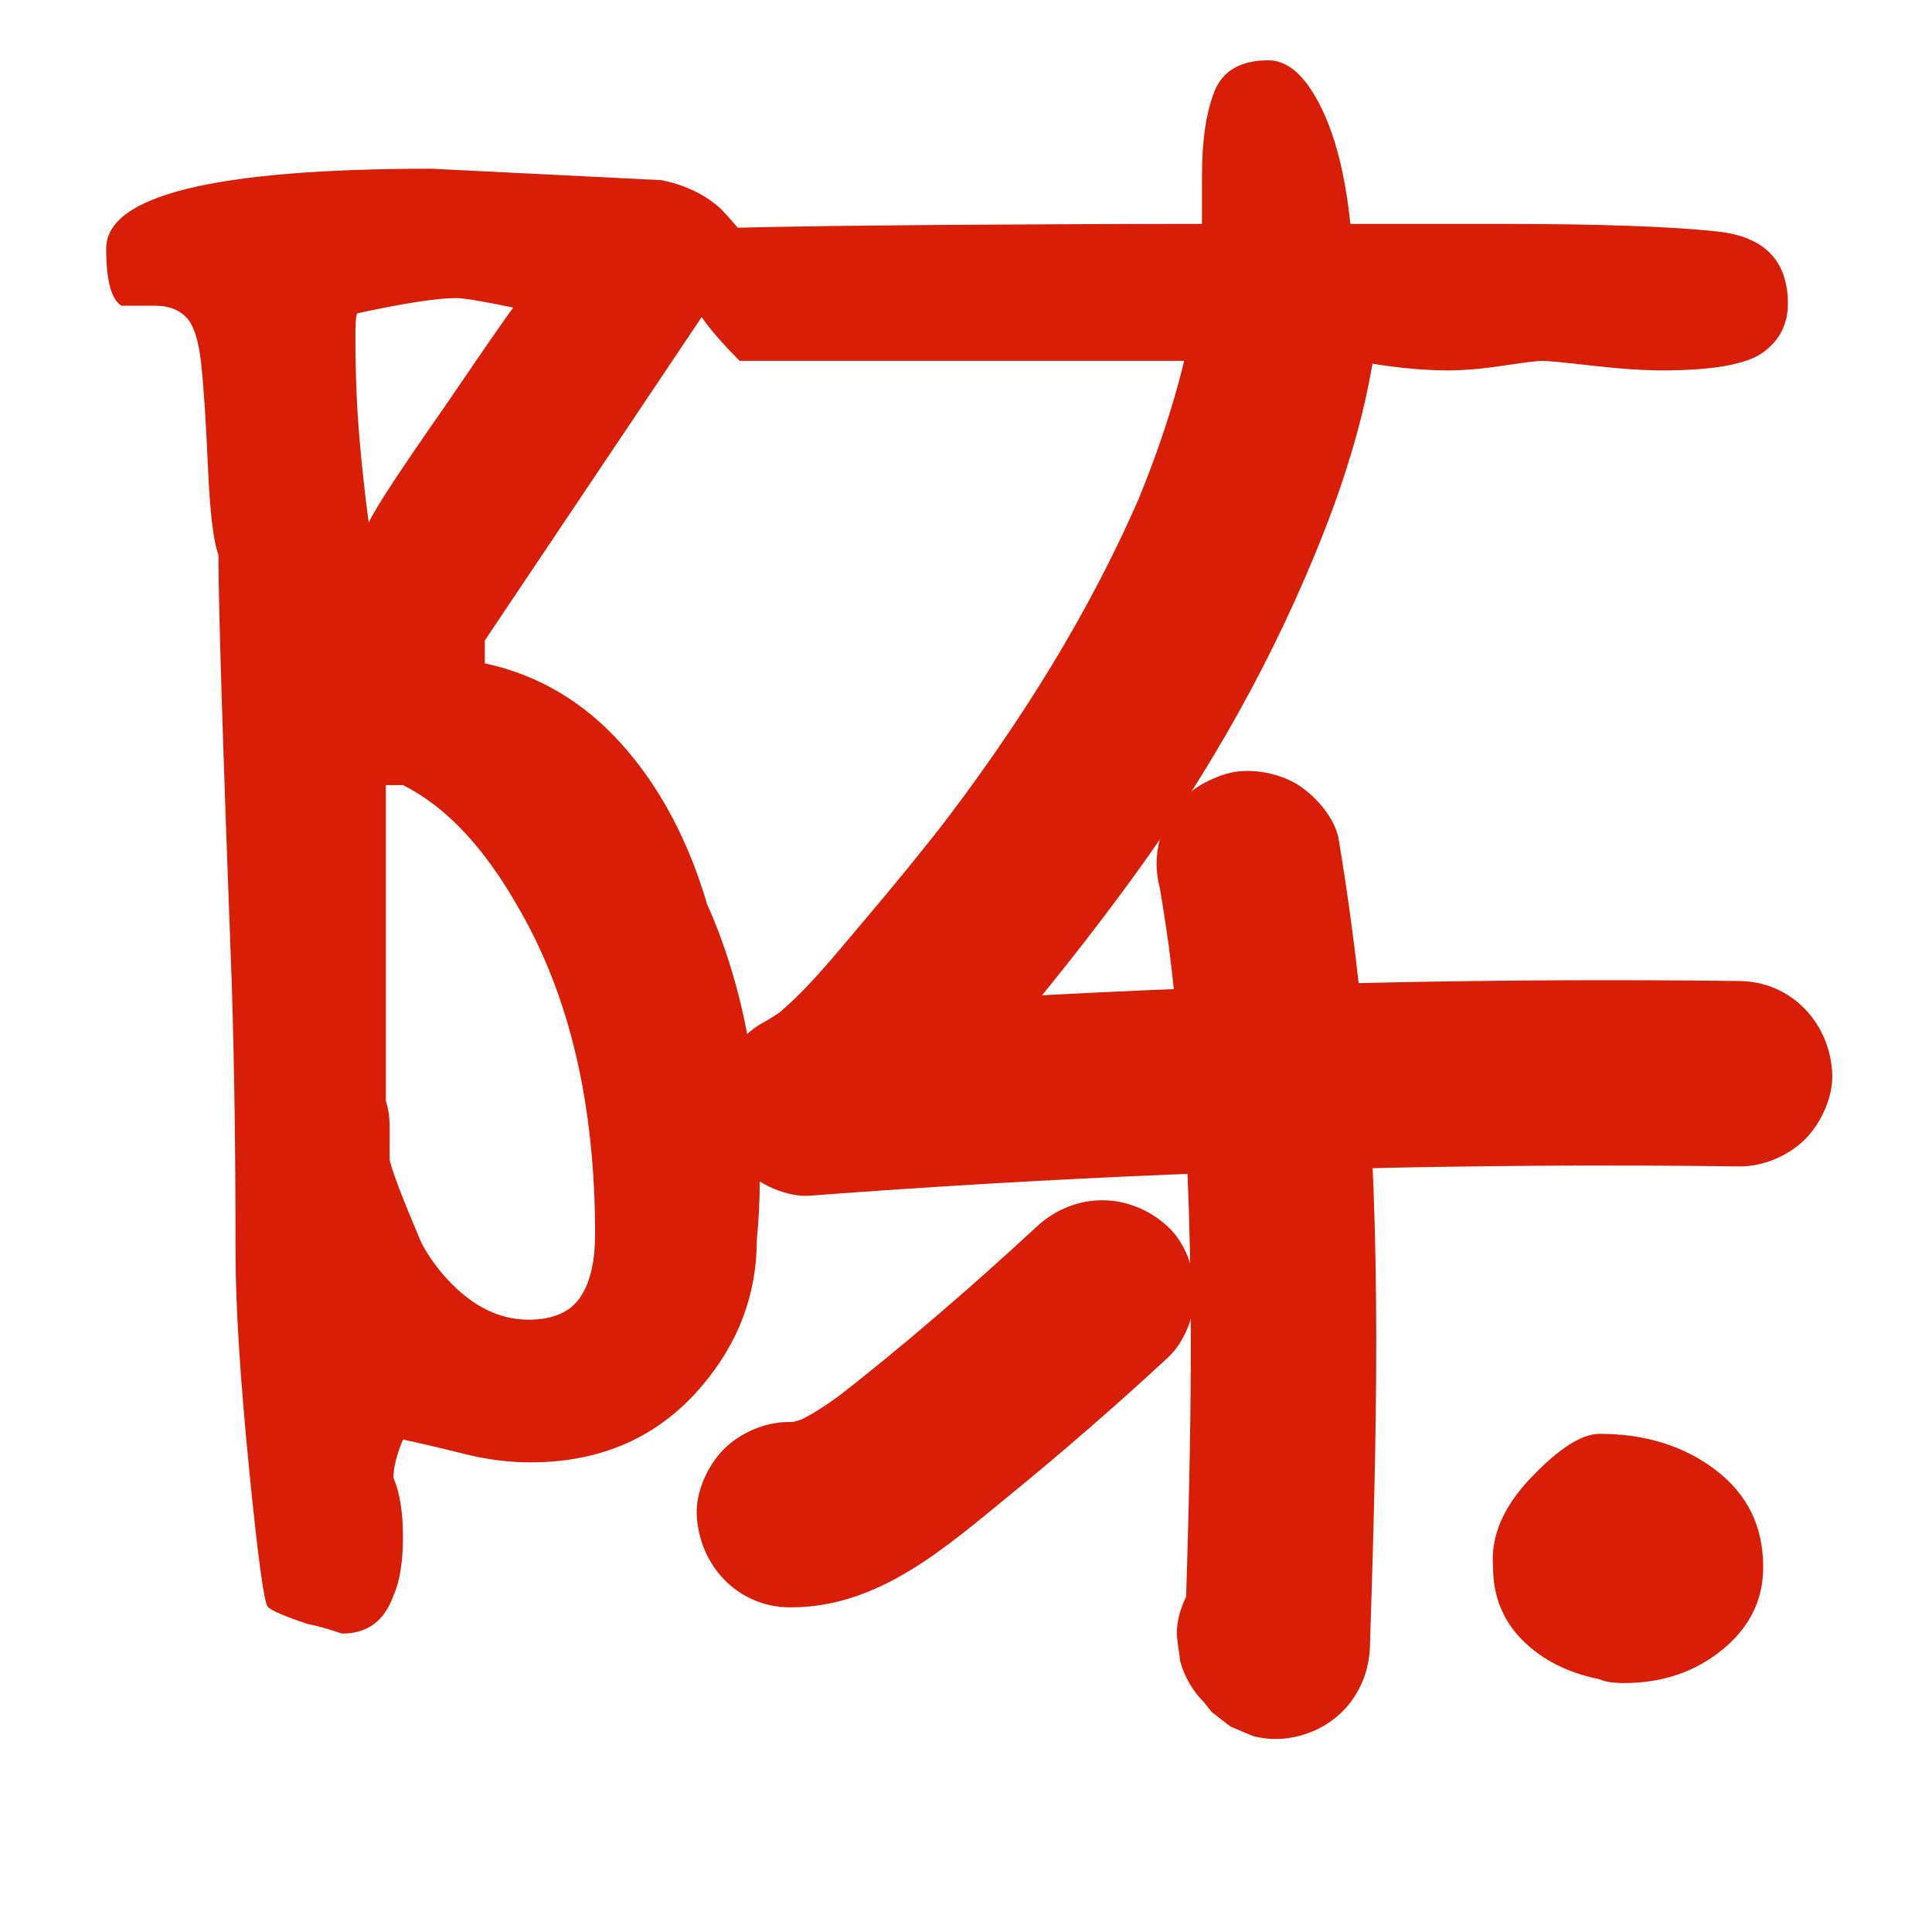
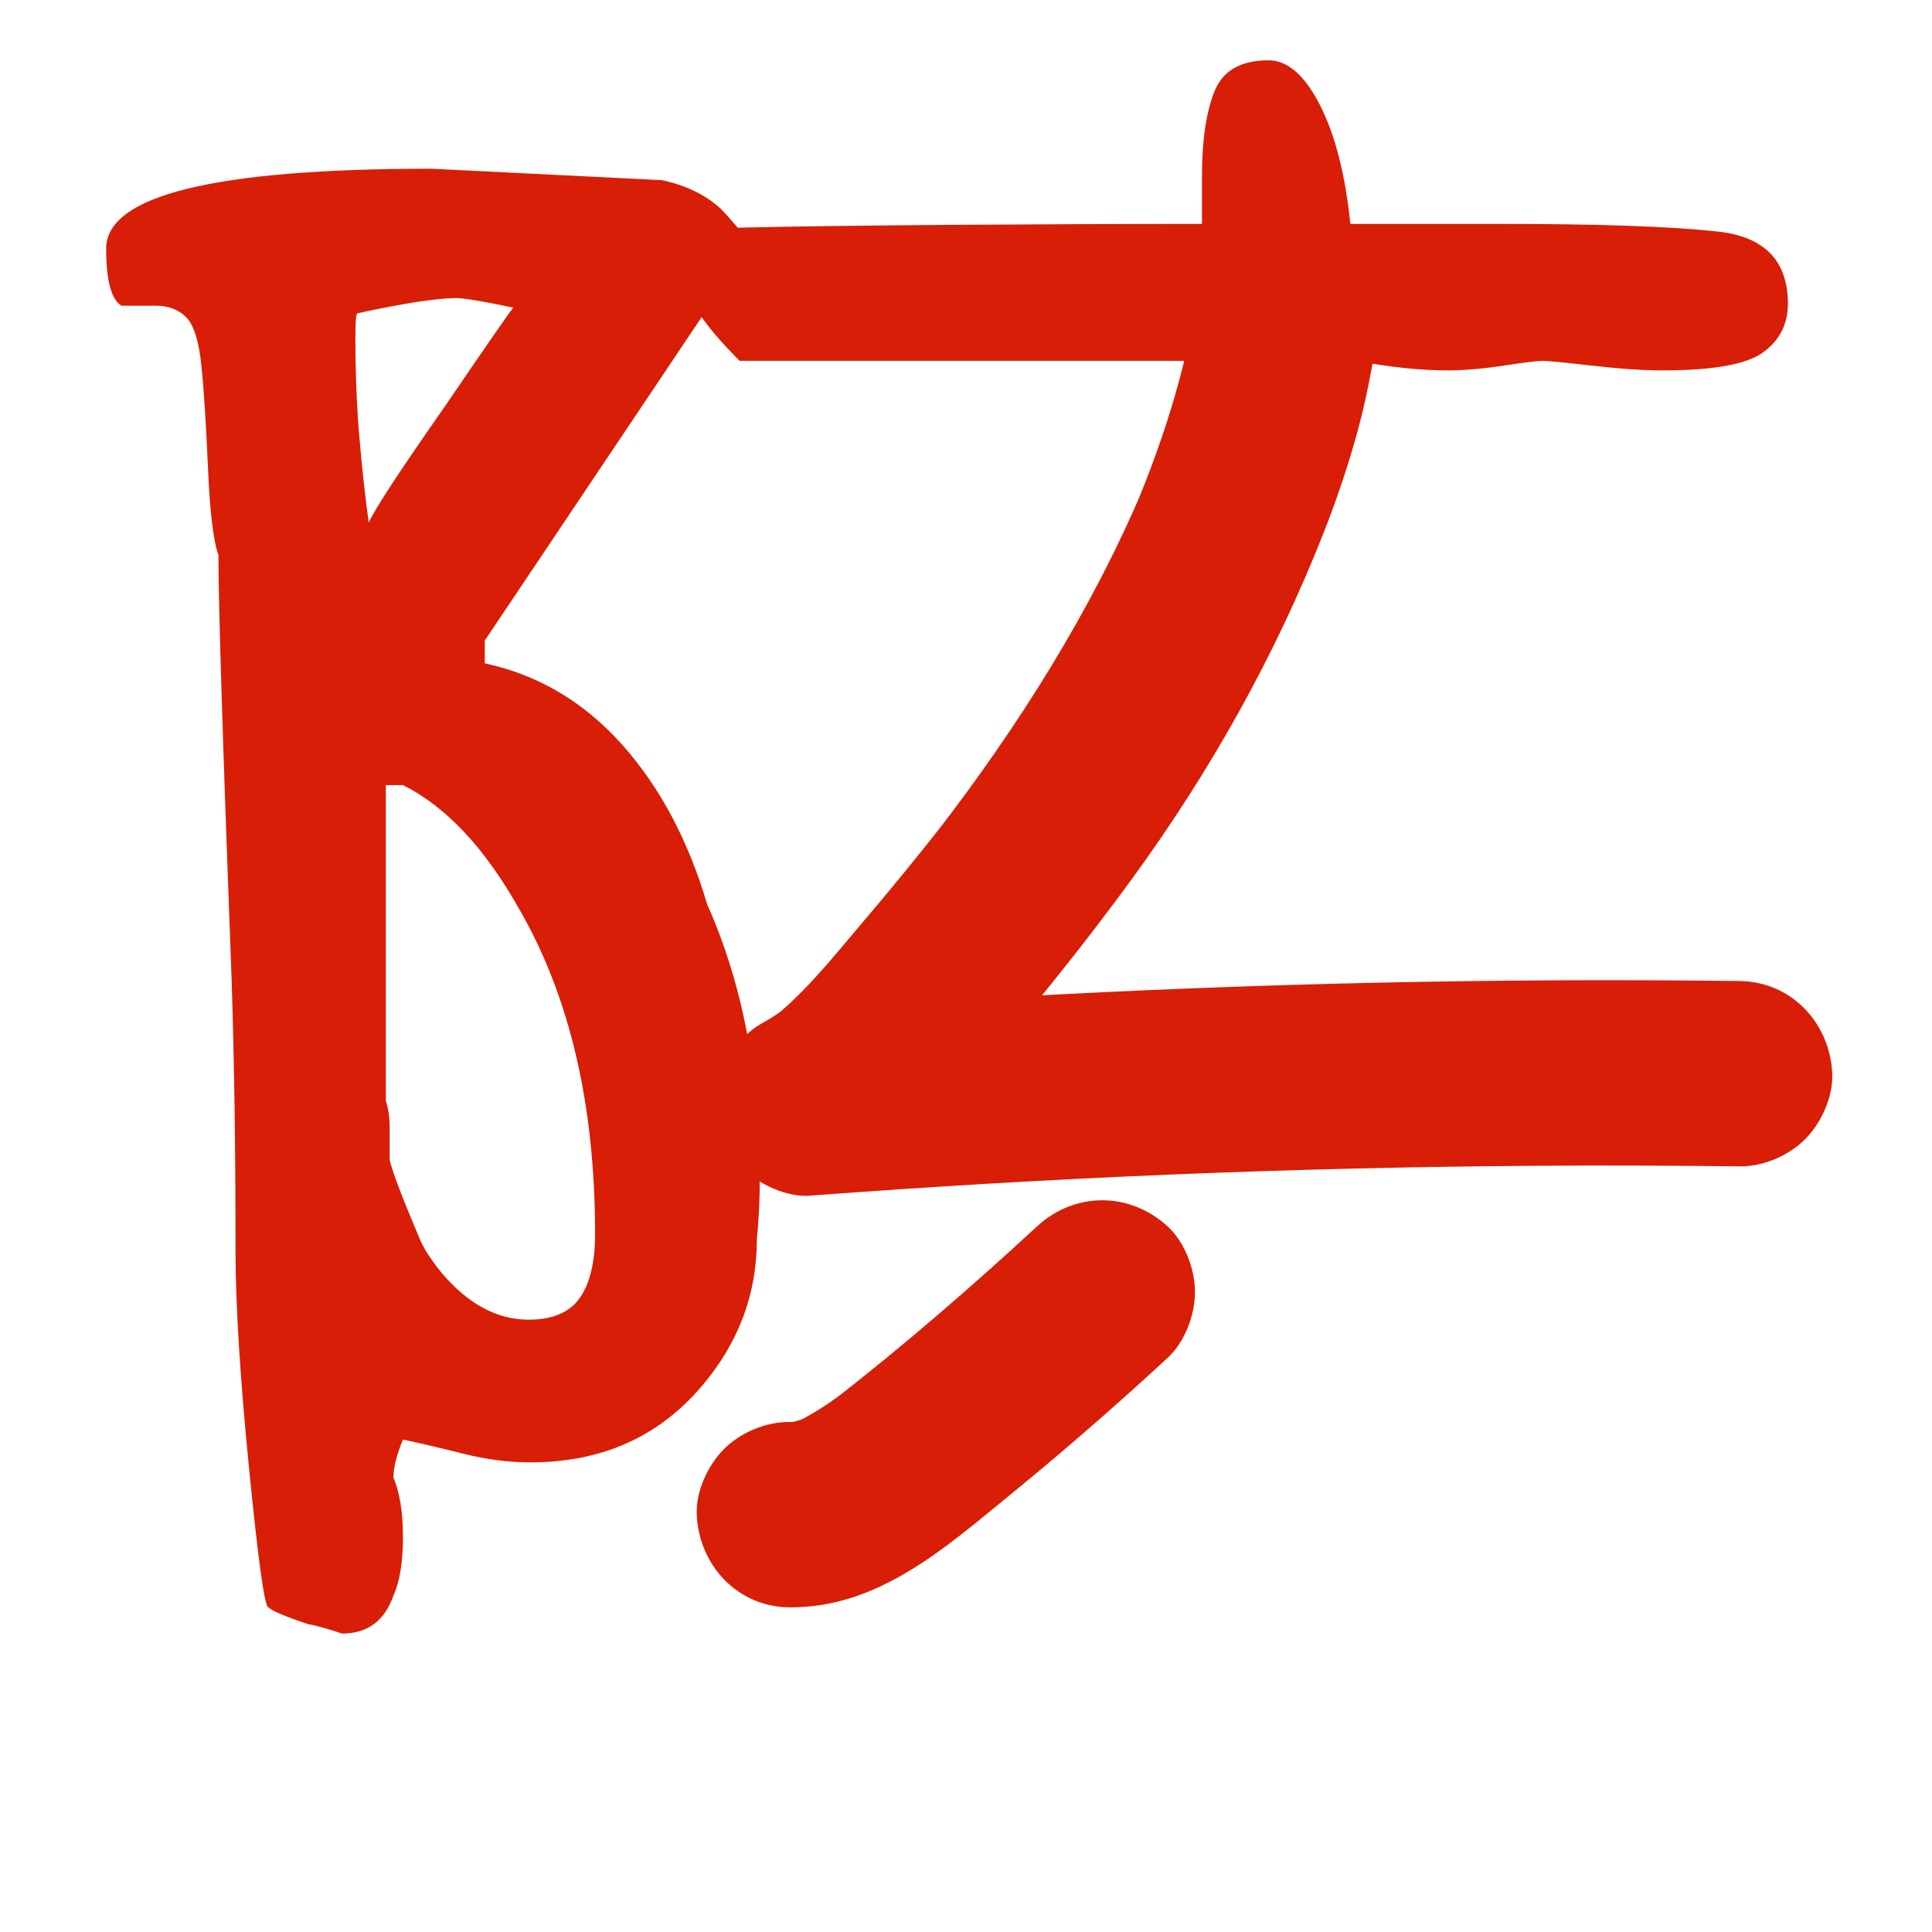
<svg xmlns="http://www.w3.org/2000/svg" t="1747138676449" class="icon" viewBox="0 0 1024 1024" version="1.1" p-id="1696" width="200" height="200">
  <path d="M371.887 734.745c19.491-22.848 29.244-48.735 29.244-77.643 1.54-15.994 3.418-44.11-2.553-92.401s-23.669-85.061-23.669-85.061c-10.089-34.281-25.215-62.678-45.377-85.19-20.179-22.513-44.37-36.807-72.591-42.867l0-12.087 114.946-171.42c4.701 6.731 11.416 14.454 20.162 23.184l245.018 0 0 13.921c17.995 0.045 35.991-0.189 53.986-0.255 9.225-0.034 18.456-0.011 27.688 0.105l0-13.771c18.147 3.374 34.281 5.053 48.399 5.053 8.73 0 18.644-0.831 29.739-2.527 11.097-1.679 17.988-2.527 20.674-2.527s11.432 0.847 26.222 2.527c14.774 1.695 27.214 2.527 37.303 2.527 26.894 0 44.706-3.181 53.436-9.577 8.73-6.379 13.111-14.949 13.111-25.711 0-22.865-12.439-35.64-37.303-38.326-24.879-2.686-63.189-4.03-114.946-4.03l-79.658 0c-2.686-26.206-8.075-47.216-16.133-63.013-8.075-15.798-17.157-23.696-27.229-23.696-14.79 0-24.367 5.548-28.732 16.645-4.381 11.097-6.555 26.046-6.555 44.849l0 25.215c-41.683 0-86.054 0.176-133.094 0.512-47.056 0.336-84.695 0.831-112.931 1.503-4.03-4.701-7.067-8.059-9.082-10.089-8.059-7.387-18.483-12.424-31.259-15.11l-121.998-6.06c-114.962 0-172.427 14.119-172.427 42.356 0 16.805 2.686 26.894 8.075 30.251l18.147 0c6.715 0 12.087 2.015 16.117 6.044s6.731 12.439 8.075 25.215 2.51 30.923 3.533 54.443c1.007 23.536 2.862 38.997 5.548 46.384 0 26.222 2.351 101.835 7.052 226.87 1.343 41.683 2.015 89.075 2.015 142.175 0 28.237 2.351 66.211 7.052 113.939 4.701 47.712 8.075 72.591 10.089 74.622 2.015 1.999 9.082 5.037 21.186 9.065 4.03 0.671 10.073 2.351 18.147 5.037 13.431 0 22.513-6.731 27.229-20.162 3.357-7.403 5.037-17.828 5.037-31.259 0-12.775-1.679-23.184-5.037-31.259 0-5.372 1.679-12.087 5.037-20.162 9.402 2.015 20.162 4.541 32.266 7.563 12.087 3.038 23.855 4.541 35.288 4.541C318.771 775.086 349.023 761.639 371.887 734.745zM195.431 276.976c-2.015-14.79-3.709-30.251-5.053-46.384s-2.015-33.609-2.015-52.428c0-7.387 0.336-11.432 1.007-12.104 24.879-5.372 42.356-8.075 52.444-8.075 4.03 0 14.102 1.695 30.251 5.053-2.703 3.357-14.806 20.833-36.311 52.428C212.219 249.075 198.788 269.589 195.431 276.976zM307.339 687.864c-5.372 7.738-14.454 11.592-27.214 11.592-16.805 0-32.266-8.394-46.384-25.215-5.372-6.715-9.065-12.424-11.08-17.14-9.417-22.177-14.79-36.296-16.133-42.339l0-17.14c0-5.372-0.688-10.089-2.03-14.119L204.496 416.113l9.082 0c22.848 11.432 43.346 33.274 61.51 65.54 26.878 46.401 40.324 103.866 40.324 172.427C315.414 668.886 312.711 680.143 307.339 687.864z" p-id="1697" fill="#d81e06" />
-   <path d="M909.315 779.115c-16.805-12.76-37.303-19.155-61.51-19.155-9.417 0-21.521 7.738-36.296 23.2-14.79 15.446-21.506 31.243-20.162 47.376 0 15.461 5.196 28.397 15.622 38.838 10.425 10.409 24.031 17.3 40.836 20.659 2.686 1.343 7.067 2.015 13.111 2.015 20.162 0 37.479-5.884 51.933-17.636 14.454-11.784 21.682-26.398 21.682-43.874C934.529 809.015 926.12 791.891 909.315 779.115z" p-id="1698" fill="#d81e06" />
  <path d="M633.939 161.518c-0.078 0.598-0.155 1.195-0.232 1.794 0.585-4.352 1.17-8.705 1.755-13.057-5.551 41.179-18.03 81.06-34.075 119.293 1.651-3.911 3.301-7.822 4.952-11.733-28.056 66.288-66.64 127.274-110.53 184.14 2.56-3.313 5.121-6.627 7.68-9.941-15.217 19.654-30.982 38.873-47.079 57.811-15.002 17.648-29.708 36.325-48.002 50.724 3.313-2.56 6.627-5.121 9.941-7.68-4.533 3.466-9.246 6.6-14.243 9.356-18.261 10.07-29.098 35.307-22.573 55.47 2.622 8.103 6.874 15.402 12.632 21.675 7.703 8.391 23.25 15.255 34.732 14.387 128.111-9.692 256.547-15.009 385.021-15.873 36.027-0.243 72.055-0.13 108.08 0.318 12.496 0.156 25.934-5.588 34.732-14.387 8.519-8.519 14.934-22.496 14.387-34.732-1.204-26.886-21.577-48.776-49.119-49.119-128.467-1.598-256.983 1.189-385.256 8.424-35.97 2.029-71.92 4.411-107.845 7.129 8.264 30.511 16.527 61.021 24.792 91.532 31.234-17.225 53.849-46.034 76.458-72.801 24.006-28.42 47.246-57.541 69.196-87.581 41.836-57.257 76.531-118.902 102.454-184.957 6.952-17.716 13.054-35.778 18.007-54.156 5.861-21.748 9.484-43.715 12.375-66.034 1.495-11.545-6.569-26.914-14.387-34.732-8.519-8.519-22.496-14.934-34.732-14.387-12.703 0.569-25.878 4.742-34.732 14.387-2.56 3.313-5.121 6.627-7.68 9.941C636.202 144.387 633.967 152.651 633.939 161.518L633.939 161.518z" p-id="1699" fill="#d81e06" />
-   <path d="M614.772 470.821c2.092 12.481 3.975 24.993 5.664 37.535-0.585-4.352-1.17-8.705-1.755-13.057 12.923 97.207 13.74 195.47 11.558 293.357-0.624 28.018-1.491 56.03-2.383 84.041 27.951-11.578 55.9-23.154 83.851-34.732-1.354-1.716-2.709-3.431-4.063-5.147-7.263-9.202-23.606-14.387-34.732-14.387-12.047 0-26.438 5.351-34.732 14.387-8.593 9.361-14.972 21.65-14.387 34.732 0.585 4.352 1.17 8.705 1.755 13.057 2.334 8.321 6.544 15.546 12.632 21.675 1.354 1.716 2.709 3.431 4.063 5.147 3.313 2.56 6.627 5.121 9.941 7.68 3.911 1.651 7.822 3.301 11.733 4.952 10.699 2.946 21.887 1.785 31.982-2.475 18.261-7.707 29.562-25.04 30.195-44.888 3.458-108.555 6.577-217.508-3.384-325.83-3.144-34.187-7.535-68.303-13.209-102.162-1.915-11.425-12.979-23.74-22.573-29.355-10.529-6.161-26.045-8.772-37.849-4.952-11.886 3.847-23.352 11.211-29.355 22.573-1.651 3.911-3.301 7.822-4.952 11.733C612.432 453.411 612.432 462.116 614.772 470.821L614.772 470.821z" p-id="1700" fill="#d81e06" />
  <path d="M549.507 650.13c-35.045 32.409-71.275 63.688-108.96 93 3.313-2.56 6.627-5.121 9.941-7.68-10.07 7.762-20.512 15.057-32.274 20.029 3.911-1.651 7.822-3.301 11.733-4.952-5.244 2.088-10.567 3.618-16.154 4.45 4.352-0.585 8.705-1.17 13.057-1.755-2.82 0.334-5.606 0.489-8.444 0.466-12.528-0.103-25.897 5.551-34.732 14.387-8.519 8.519-14.934 22.496-14.387 34.732 1.2 26.794 21.578 48.892 49.119 49.119 47.065 0.389 82.673-31.638 116.905-59.583 28.634-23.375 56.522-47.653 83.66-72.749 9.026-8.346 14.387-22.639 14.387-34.732 0-12.047-5.351-26.438-14.387-34.732C598.732 631.551 569.681 631.474 549.507 650.13L549.507 650.13z" p-id="1701" fill="#d81e06" />
</svg>